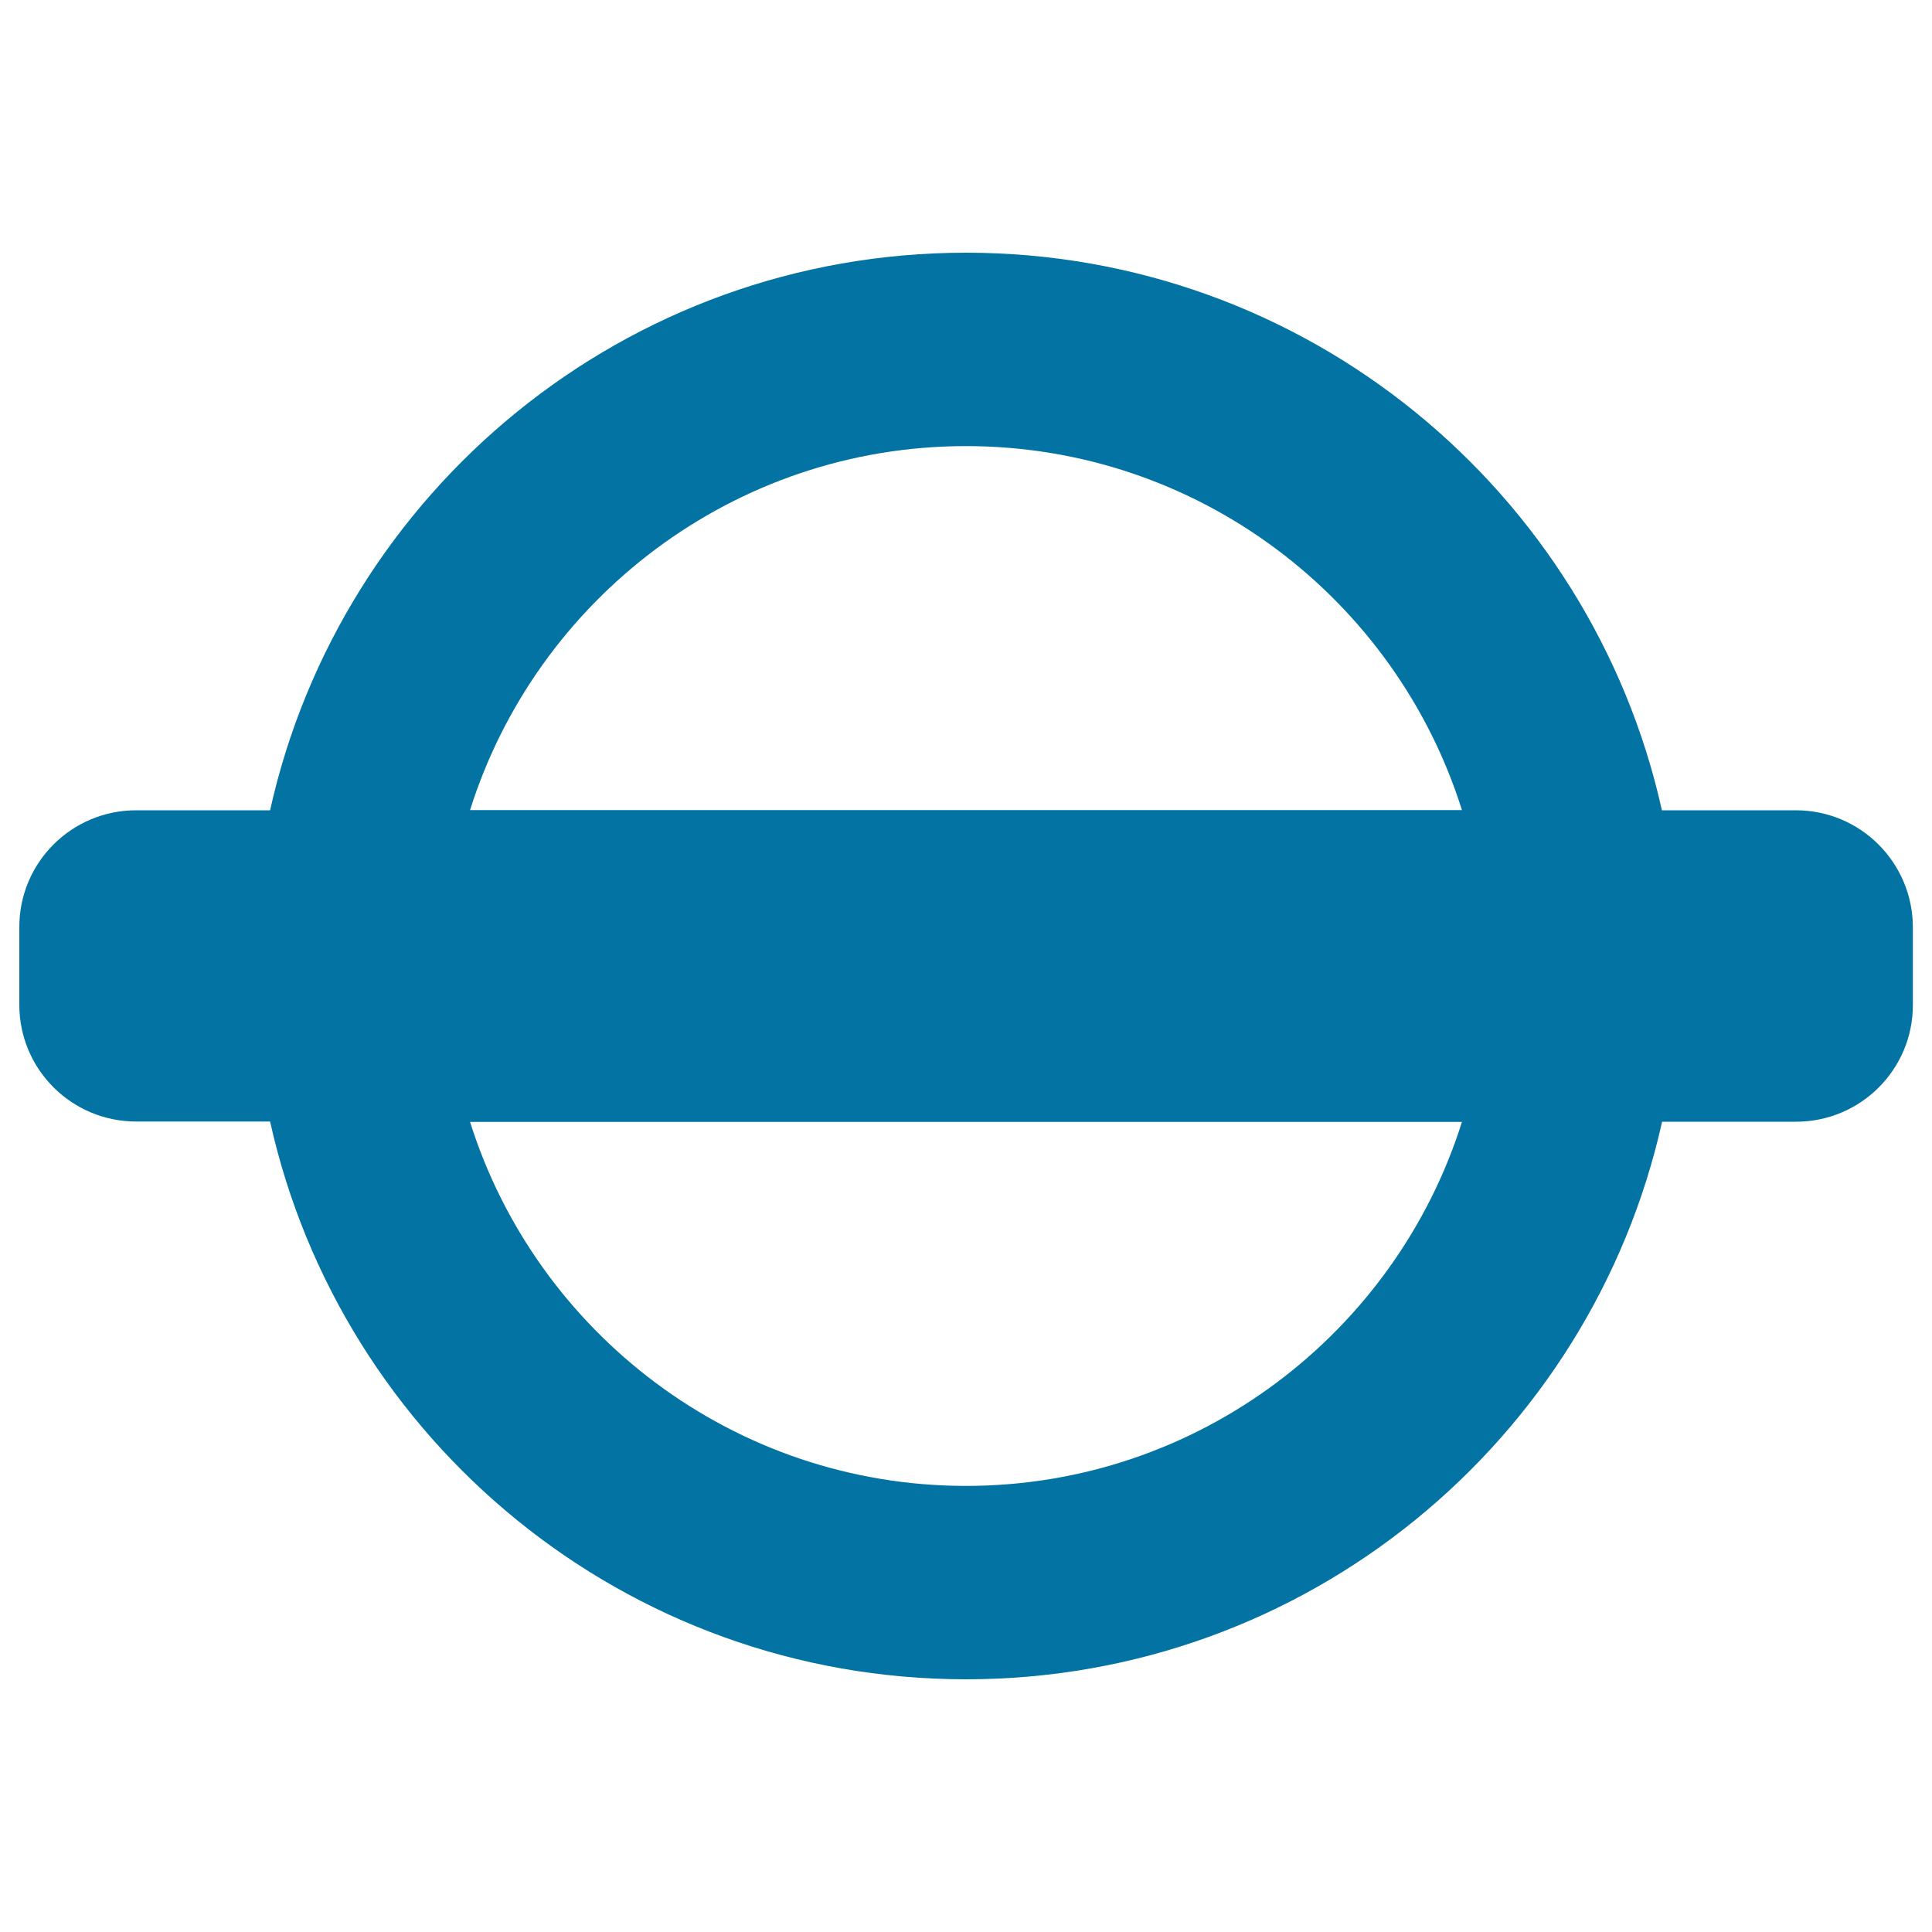
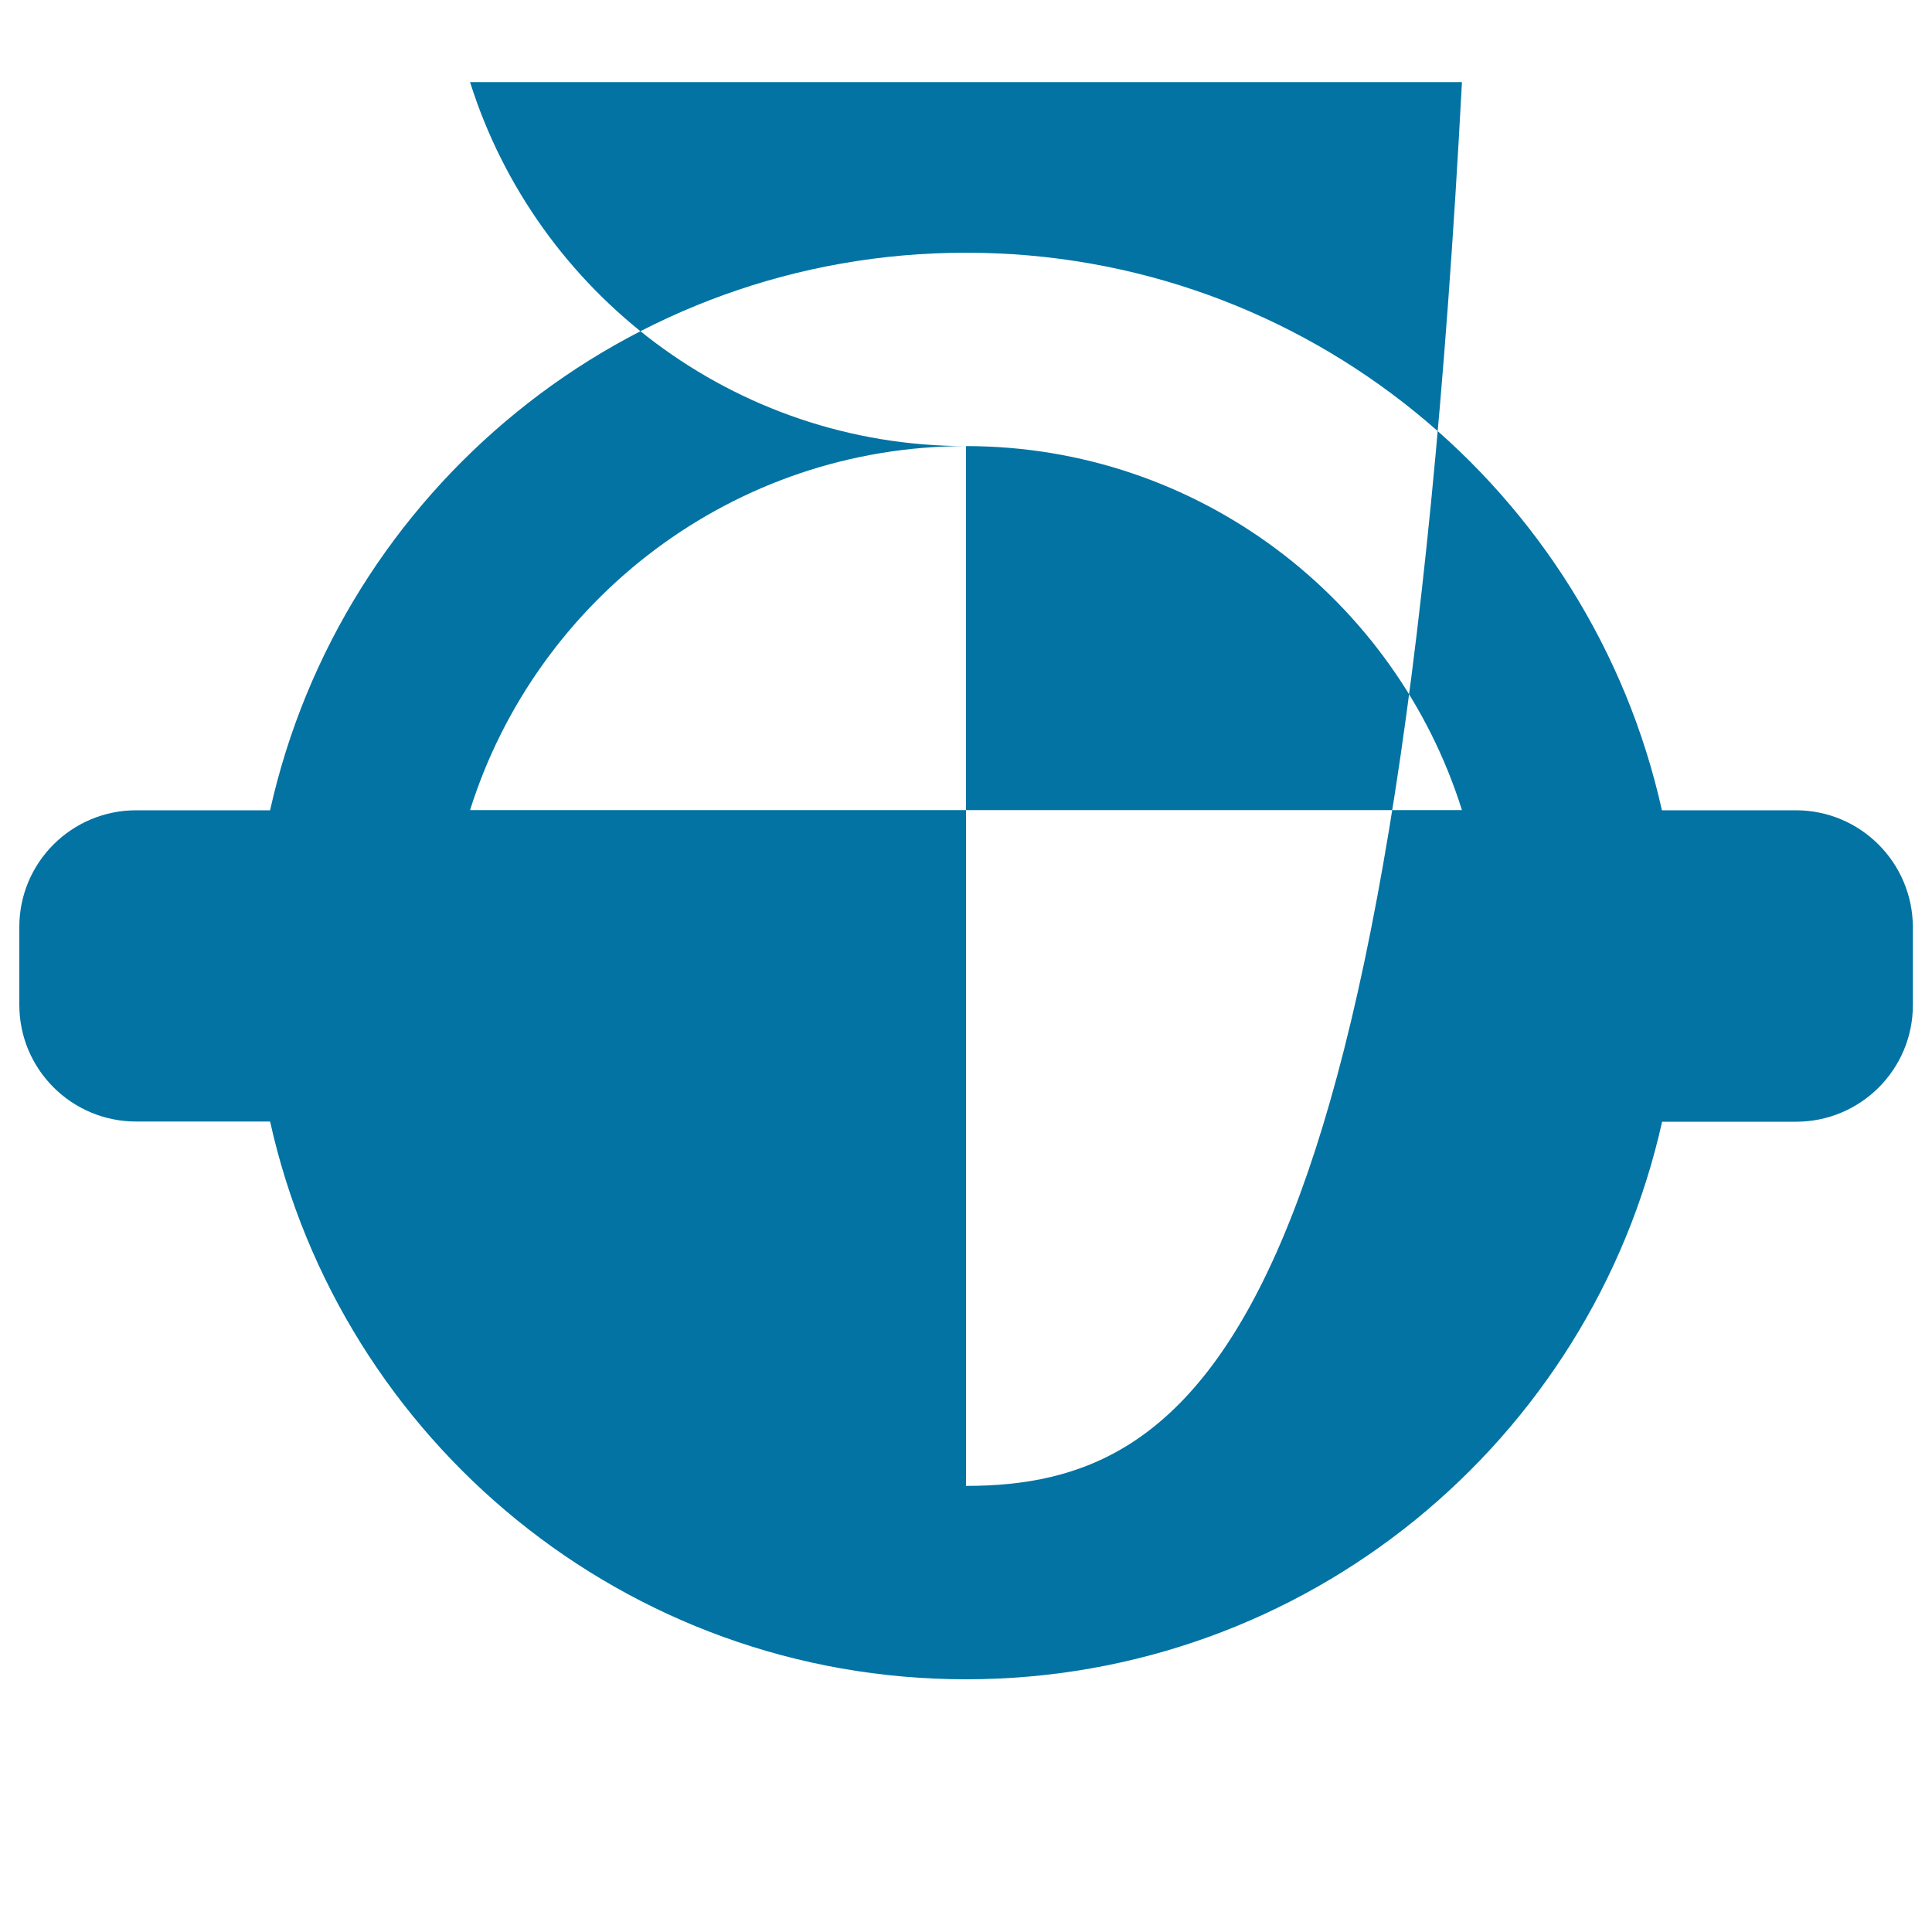
<svg xmlns="http://www.w3.org/2000/svg" viewBox="0 0 1000 1000" style="fill:#0273a2">
  <title>Underground Sign SVG icon</title>
  <g>
-     <path d="M929.5,419.4h-69.3C823.5,254.3,676.2,130.8,500,130.8S176.5,254.3,139.8,419.4H70.5c-33.4,0-60.5,27-60.5,60.4v40.3c0,33.4,27.1,60.4,60.5,60.4h69.3C176.5,745.7,323.8,869.2,500,869.2c176.2,0,323.5-123.5,360.3-288.6h69.3c33.4,0,60.5-27,60.5-60.4v-40.3C990,446.5,963,419.4,929.5,419.4z M500,230.9c120.3,0,222.4,79.3,256.7,188.4H243.3C277.6,310.3,379.7,230.9,500,230.9z M500,769.1c-120.3,0-222.4-79.4-256.7-188.4h513.4C722.4,689.7,620.3,769.1,500,769.1z" />
+     <path d="M929.5,419.4h-69.3C823.5,254.3,676.2,130.8,500,130.8S176.5,254.3,139.8,419.4H70.5c-33.4,0-60.5,27-60.5,60.4v40.3c0,33.4,27.1,60.4,60.5,60.4h69.3C176.5,745.7,323.8,869.2,500,869.2c176.2,0,323.5-123.5,360.3-288.6h69.3c33.4,0,60.5-27,60.5-60.4v-40.3C990,446.5,963,419.4,929.5,419.4z M500,230.9c120.3,0,222.4,79.3,256.7,188.4H243.3C277.6,310.3,379.7,230.9,500,230.9z c-120.3,0-222.4-79.4-256.7-188.4h513.4C722.4,689.7,620.3,769.1,500,769.1z" />
  </g>
</svg>